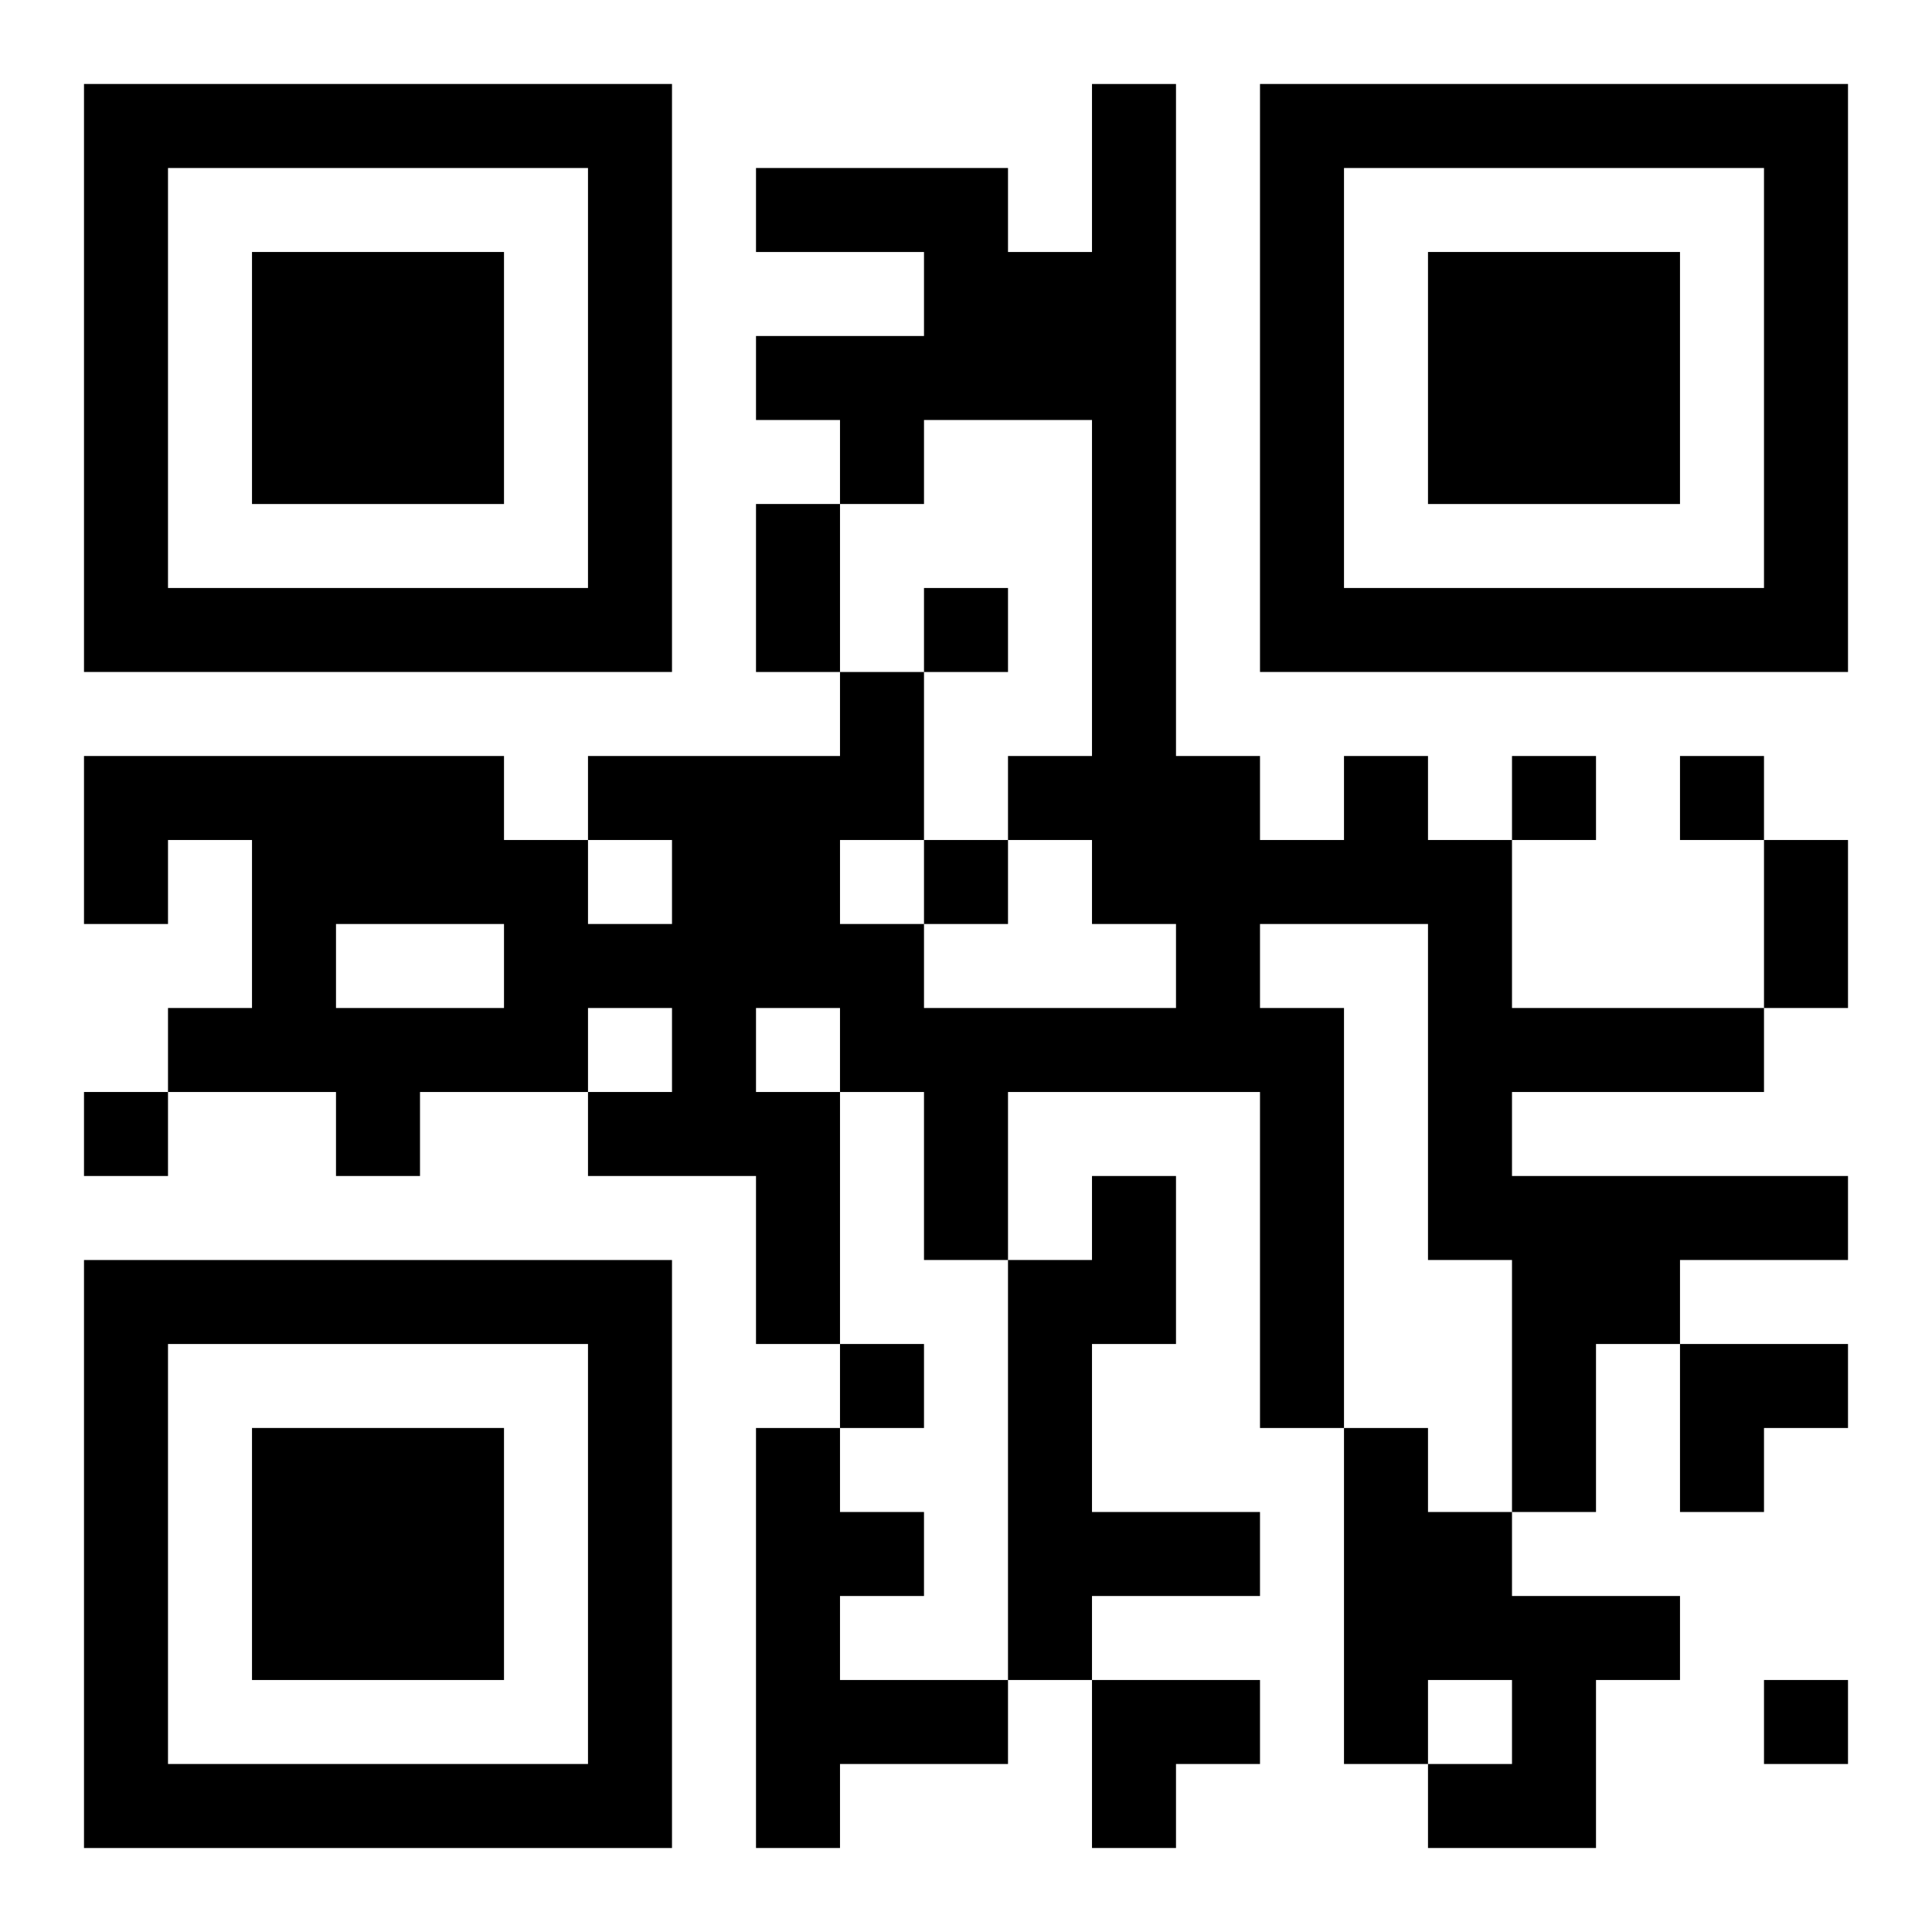
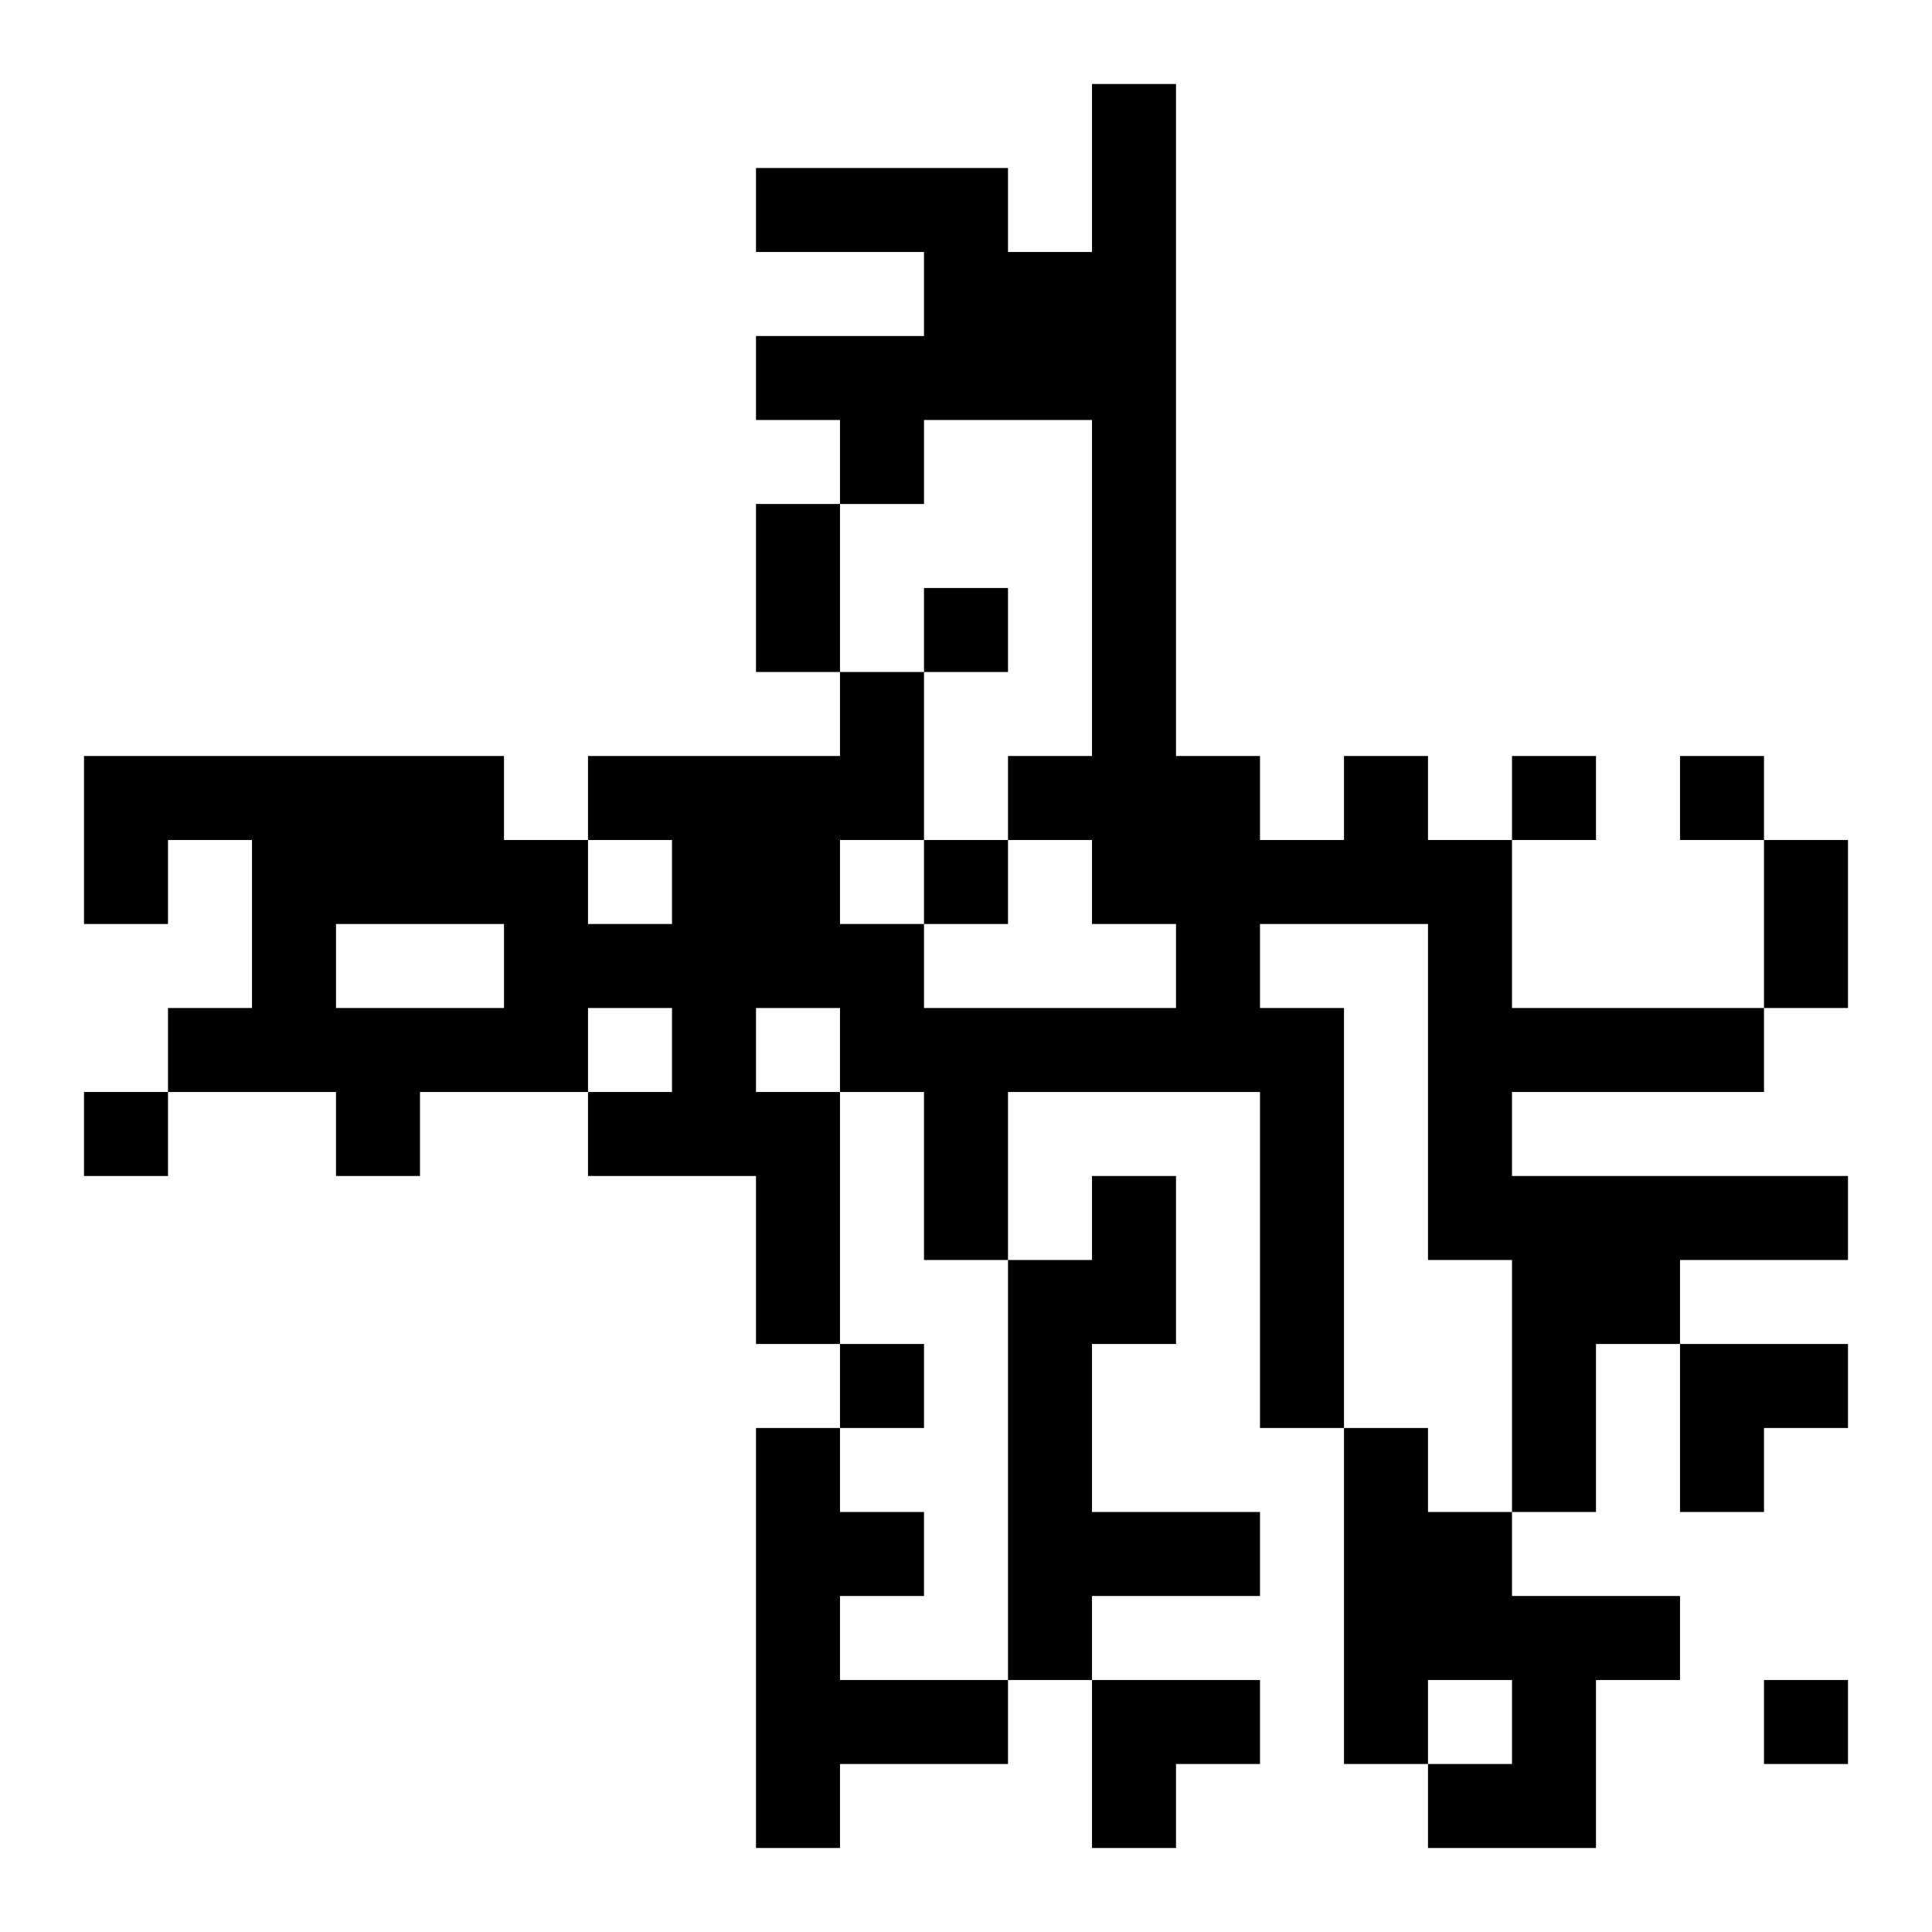
<svg xmlns="http://www.w3.org/2000/svg" xmlns:xlink="http://www.w3.org/1999/xlink" width="250" height="250" baseProfile="full" version="1.1" viewBox="-1 -1 23 23">
  <symbol id="a">
-     <path d="m0 7v7h7v-7h-7zm1 1h5v5h-5v-5zm1 1v3h3v-3h-3z" />
-   </symbol>
+     </symbol>
  <use y="-7" xlink:href="#a" />
  <use y="7" xlink:href="#a" />
  <use x="14" y="-7" xlink:href="#a" />
  <path d="m15 8h1v1h1v2h3v1h-3v1h4v1h-2v1h-1v2h-1v-3h-1v-4h-2v1h1v5h-1v-4h-3v2h-1v-2h-1v3h-1v-2h-2v-1h1v-1h-1v1h-2v1h-1v-1h-2v-1h1v-2h-1v1h-1v-2h5v1h1v1h1v-1h-1v-1h3v-1h1v2h-1v1h1v1h3v-1h-1v-1h-1v-1h1v-4h-2v1h-1v-1h-1v-1h2v-1h-2v-1h3v1h1v-2h1v8h1v1h1v-1m-12 2v1h2v-1h-2m5 1v1h1v-1h-1m4 2h1v2h-1v2h2v1h-2v1h-1v-5h1v-1m-4 3h1v1h1v1h-1v1h2v1h-2v1h-1v-5m7 0h1v1h1v1h2v1h-1v2h-2v-1h1v-1h-1v1h-1v-4m-5-10v1h1v-1h-1m7 2v1h1v-1h-1m2 0v1h1v-1h-1m-9 1v1h1v-1h-1m-10 3v1h1v-1h-1m9 3v1h1v-1h-1m11 4v1h1v-1h-1m-12-14h1v2h-1v-2m12 4h1v2h-1v-2m-1 6h2v1h-1v1h-1zm-7 4h2v1h-1v1h-1z" />
</svg>